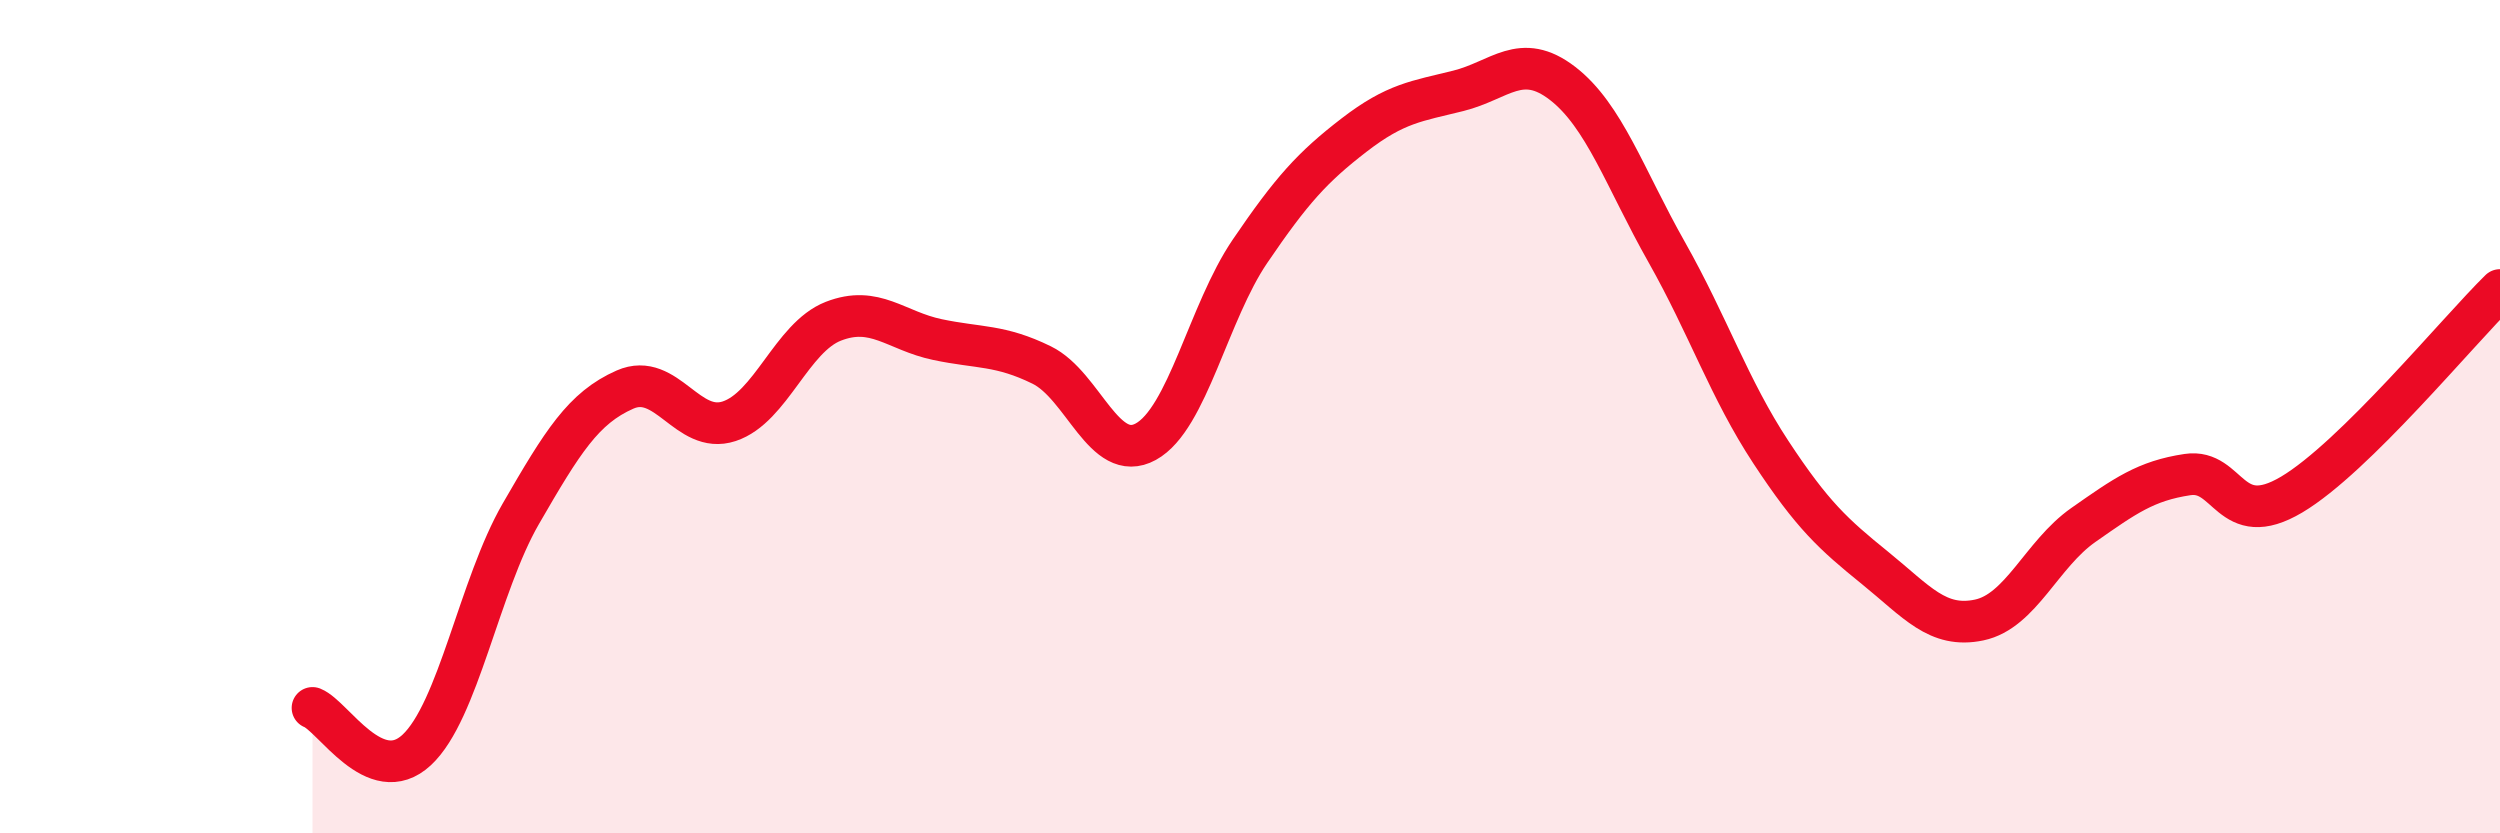
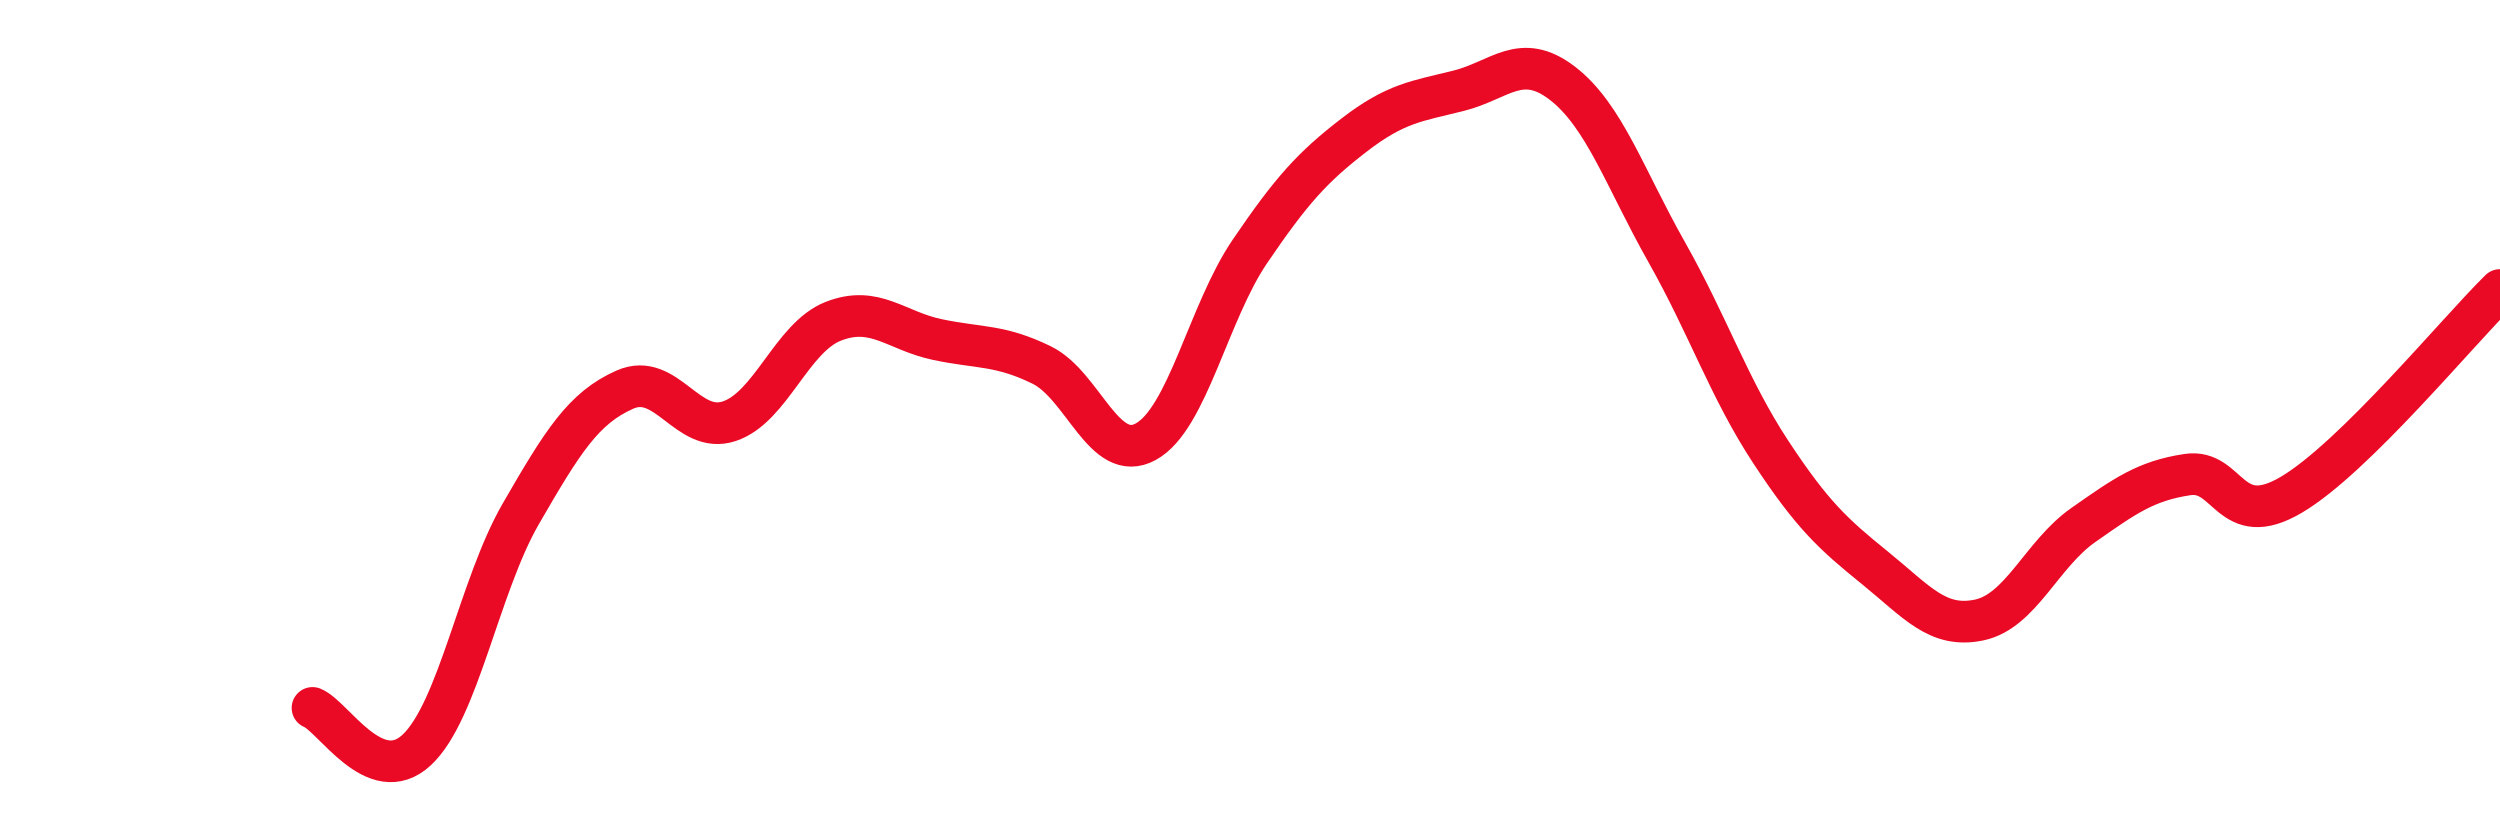
<svg xmlns="http://www.w3.org/2000/svg" width="60" height="20" viewBox="0 0 60 20">
-   <path d="M 7.5,16.99 C 8,17.19 9,18.93 10,18 C 11,17.07 11.5,14.06 12.5,12.33 C 13.5,10.6 14,9.79 15,9.35 C 16,8.91 16.5,10.44 17.5,10.11 C 18.5,9.78 19,8.1 20,7.71 C 21,7.32 21.5,7.94 22.5,8.15 C 23.5,8.36 24,8.27 25,8.76 C 26,9.25 26.5,11.15 27.5,10.6 C 28.5,10.05 29,7.5 30,6.03 C 31,4.56 31.5,4.01 32.5,3.24 C 33.5,2.47 34,2.43 35,2.18 C 36,1.93 36.5,1.23 37.5,2 C 38.5,2.77 39,4.28 40,6.05 C 41,7.82 41.5,9.33 42.5,10.85 C 43.5,12.37 44,12.82 45,13.63 C 46,14.44 46.5,15.09 47.5,14.88 C 48.5,14.67 49,13.3 50,12.6 C 51,11.9 51.5,11.54 52.5,11.39 C 53.5,11.24 53.5,12.76 55,11.87 C 56.5,10.98 59,7.94 60,6.96L60 20L7.5 20Z" fill="#EB0A25" opacity="0.1" stroke-linecap="round" stroke-linejoin="round" />
  <path d="M 7.5,16.99 C 8,17.19 9,18.93 10,18 C 11,17.07 11.5,14.06 12.5,12.33 C 13.5,10.6 14,9.79 15,9.35 C 16,8.91 16.5,10.44 17.5,10.11 C 18.5,9.78 19,8.1 20,7.71 C 21,7.32 21.5,7.94 22.5,8.15 C 23.5,8.36 24,8.27 25,8.76 C 26,9.25 26.5,11.15 27.5,10.6 C 28.5,10.05 29,7.5 30,6.03 C 31,4.56 31.5,4.01 32.5,3.24 C 33.5,2.47 34,2.43 35,2.18 C 36,1.93 36.5,1.23 37.5,2 C 38.5,2.77 39,4.28 40,6.05 C 41,7.82 41.5,9.33 42.5,10.85 C 43.5,12.37 44,12.82 45,13.63 C 46,14.44 46.5,15.09 47.5,14.88 C 48.5,14.67 49,13.3 50,12.6 C 51,11.9 51.5,11.54 52.5,11.39 C 53.5,11.24 53.5,12.76 55,11.87 C 56.5,10.98 59,7.94 60,6.96" stroke="#EB0A25" stroke-width="1" fill="none" stroke-linecap="round" stroke-linejoin="round" />
</svg>